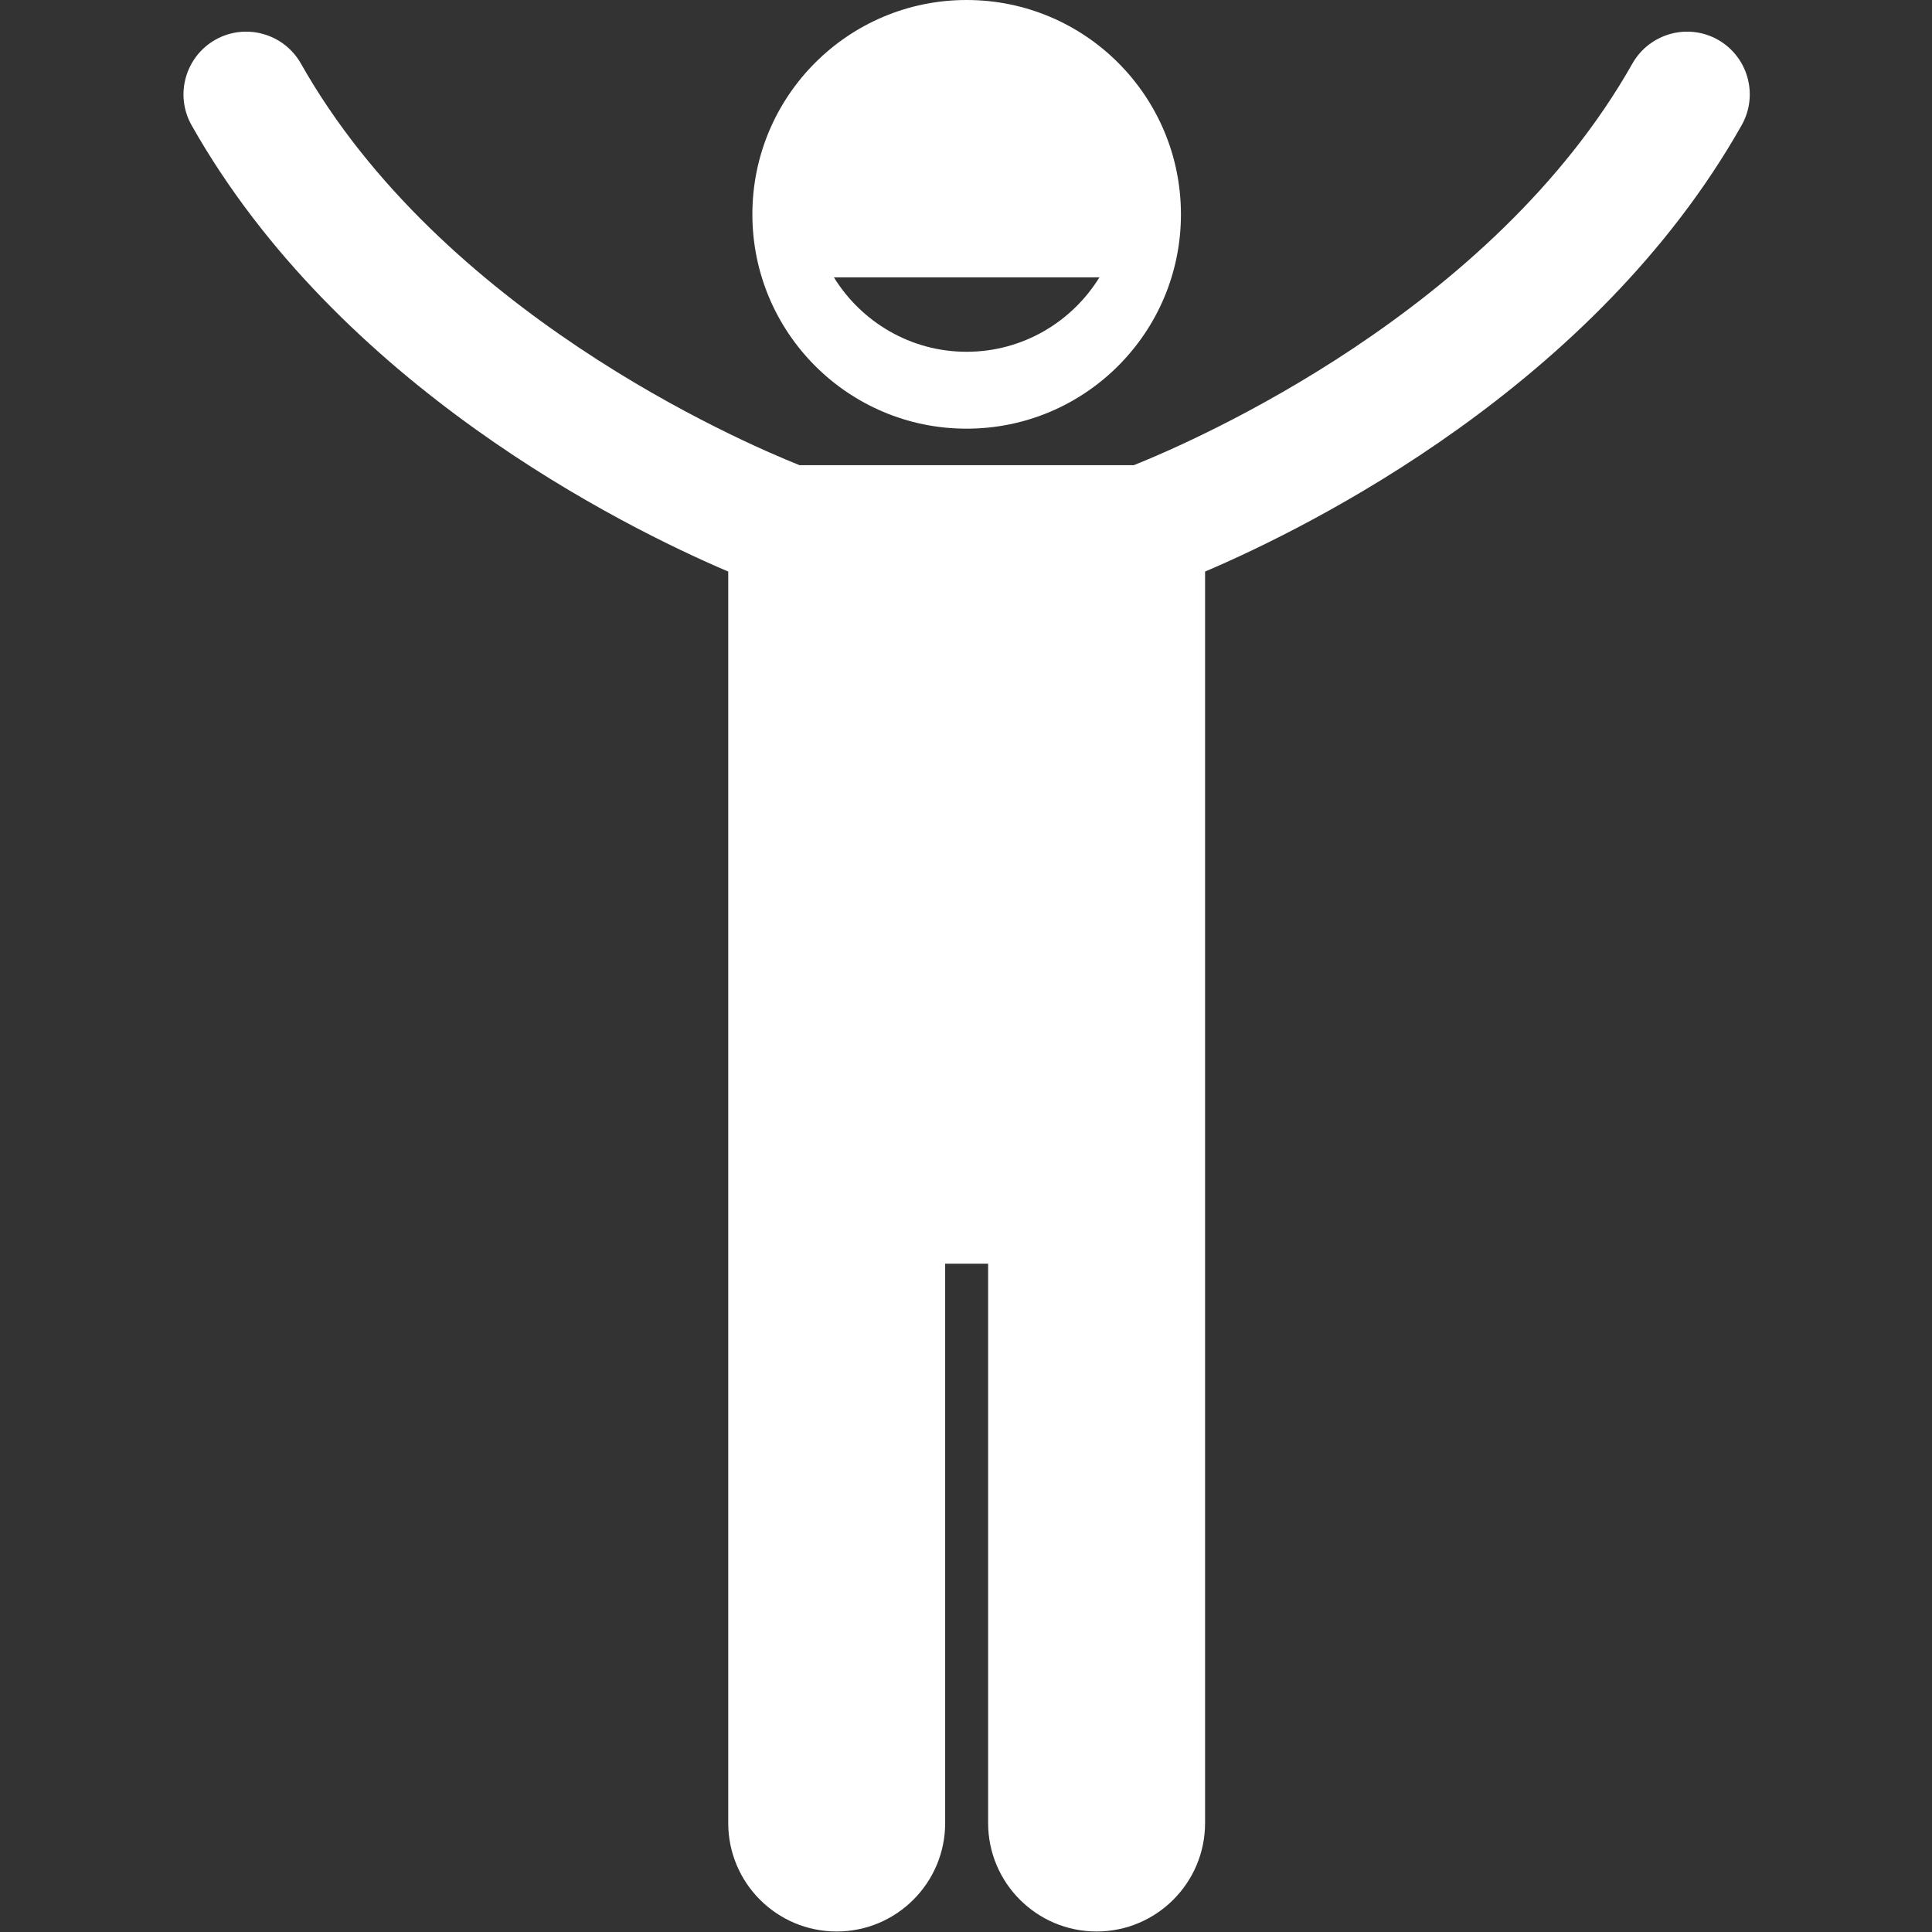
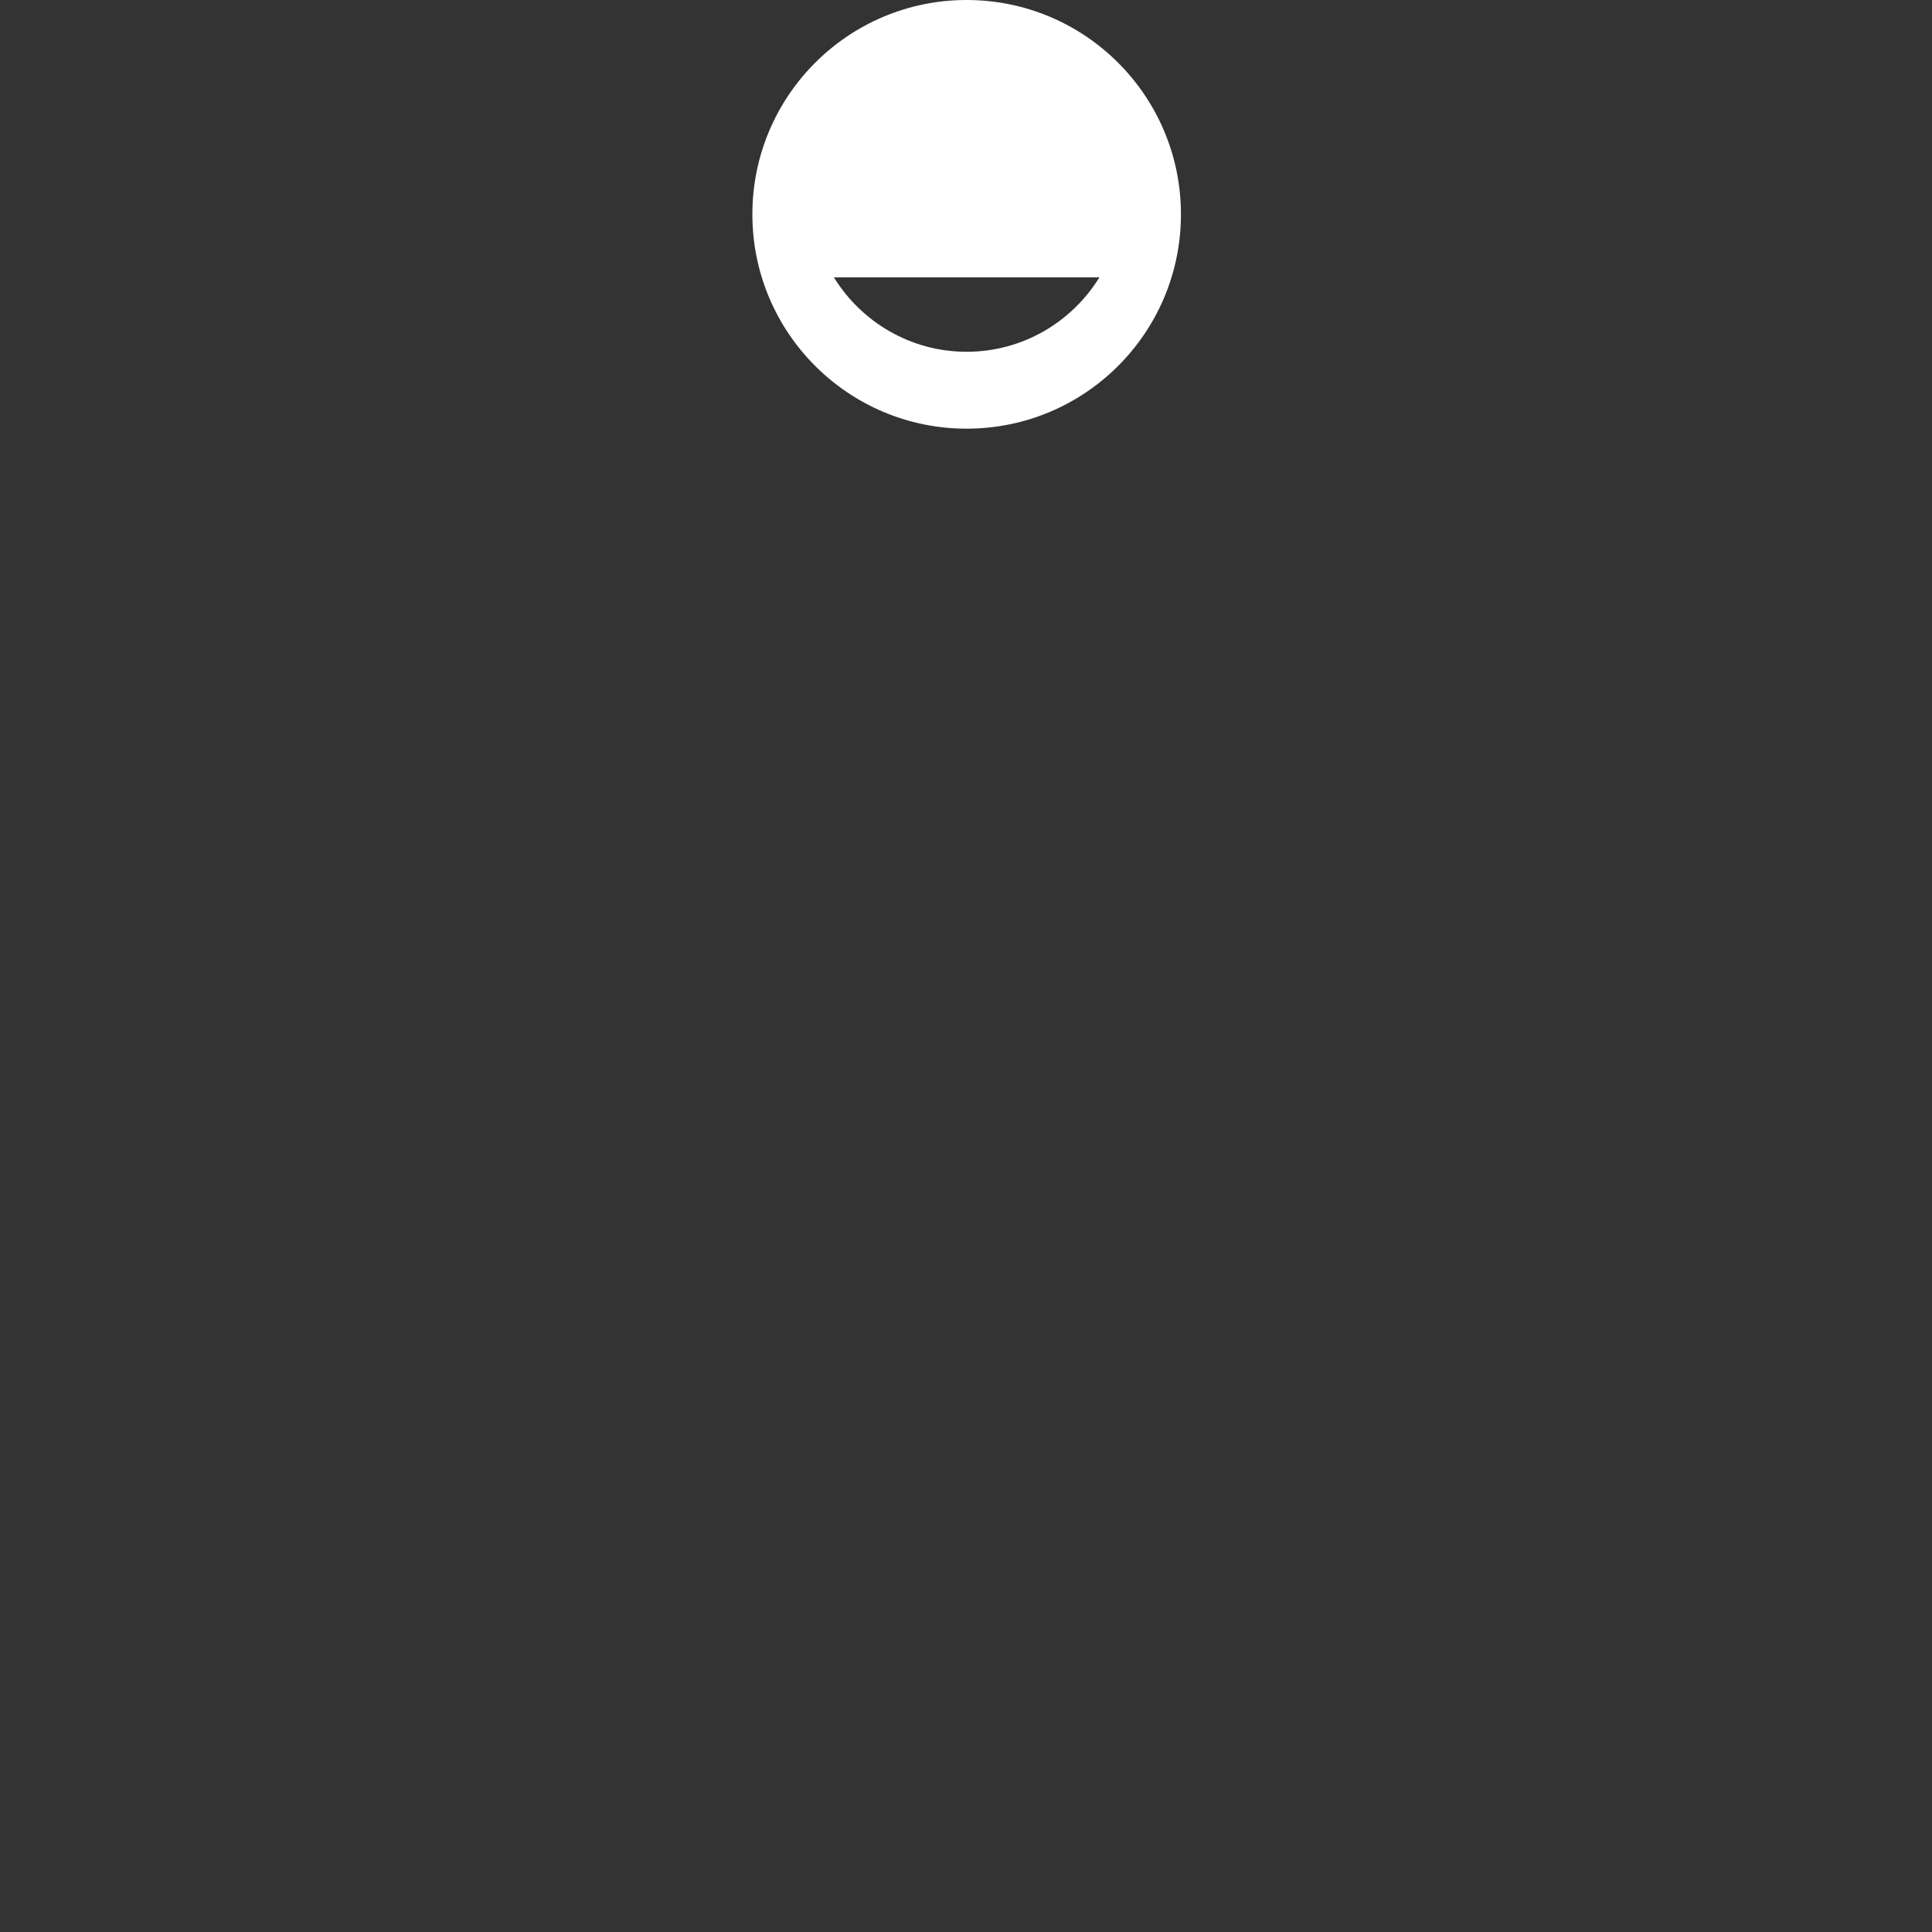
<svg xmlns="http://www.w3.org/2000/svg" width="100" zoomAndPan="magnify" viewBox="0 0 75 75" height="100" preserveAspectRatio="xMidYMid meet" version="1.0">
  <rect x="0" y="0" width="75" height="75" fill="#333333" stroke="none" />
-   <path fill="#ffffff" d="M 28.27 22.188 L 28.27 70.77 C 28.27 73.094 30.152 74.98 32.48 74.98 C 34.805 74.98 36.691 73.094 36.691 70.77 L 36.691 49.055 L 38.359 49.055 L 38.359 70.77 C 38.359 73.094 40.246 74.98 42.57 74.98 C 44.895 74.98 46.781 73.094 46.781 70.77 L 46.781 22.188 C 50.891 20.434 61.898 14.973 67.609 4.863 C 68.273 3.691 67.859 2.207 66.691 1.543 C 65.52 0.883 64.035 1.297 63.371 2.465 C 57.941 12.074 46.426 17.094 44.012 18.059 L 31.039 18.059 C 28.625 17.094 17.109 12.078 11.68 2.465 C 11.016 1.297 9.531 0.883 8.359 1.543 C 7.191 2.207 6.777 3.691 7.438 4.863 C 13.152 14.973 24.16 20.434 28.27 22.188 Z M 28.27 22.188 " fill-opacity="1" fill-rule="nonzero" />
-   <path fill="#ffffff" d="M 37.523 16.641 C 42.121 16.641 45.844 12.914 45.844 8.32 C 45.844 3.727 42.121 0 37.523 0 C 32.93 0 29.207 3.727 29.207 8.32 C 29.207 12.914 32.93 16.641 37.523 16.641 Z M 42.68 10.766 C 41.613 12.496 39.703 13.656 37.523 13.656 C 35.348 13.656 33.438 12.496 32.371 10.766 Z M 42.68 10.766 " fill-opacity="1" fill-rule="nonzero" />
+   <path fill="#ffffff" d="M 37.523 16.641 C 42.121 16.641 45.844 12.914 45.844 8.32 C 45.844 3.727 42.121 0 37.523 0 C 32.93 0 29.207 3.727 29.207 8.32 C 29.207 12.914 32.93 16.641 37.523 16.641 Z M 42.68 10.766 C 41.613 12.496 39.703 13.656 37.523 13.656 C 35.348 13.656 33.438 12.496 32.371 10.766 Z " fill-opacity="1" fill-rule="nonzero" />
</svg>